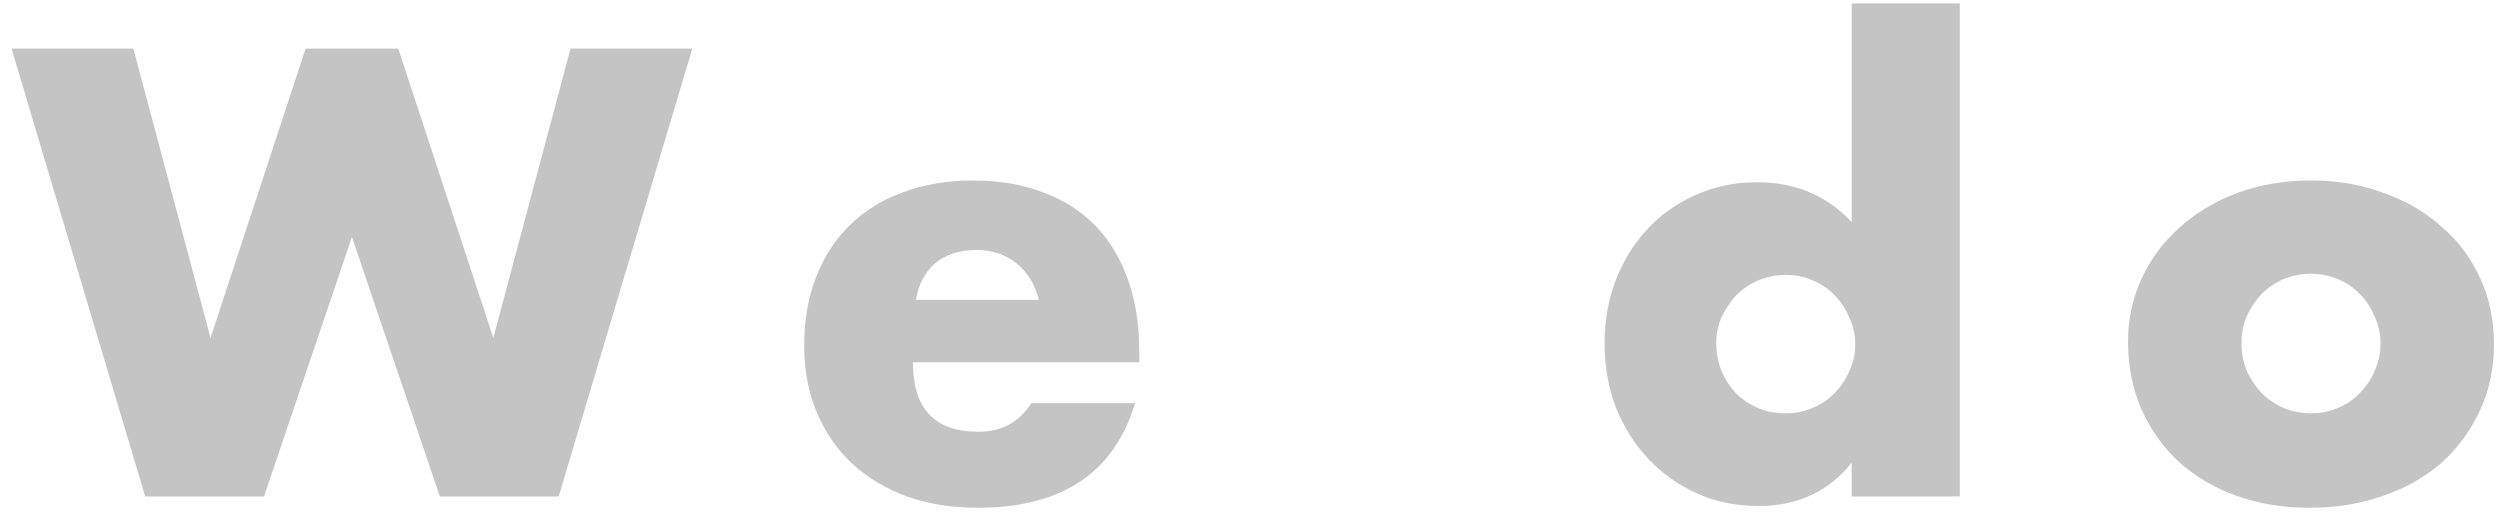
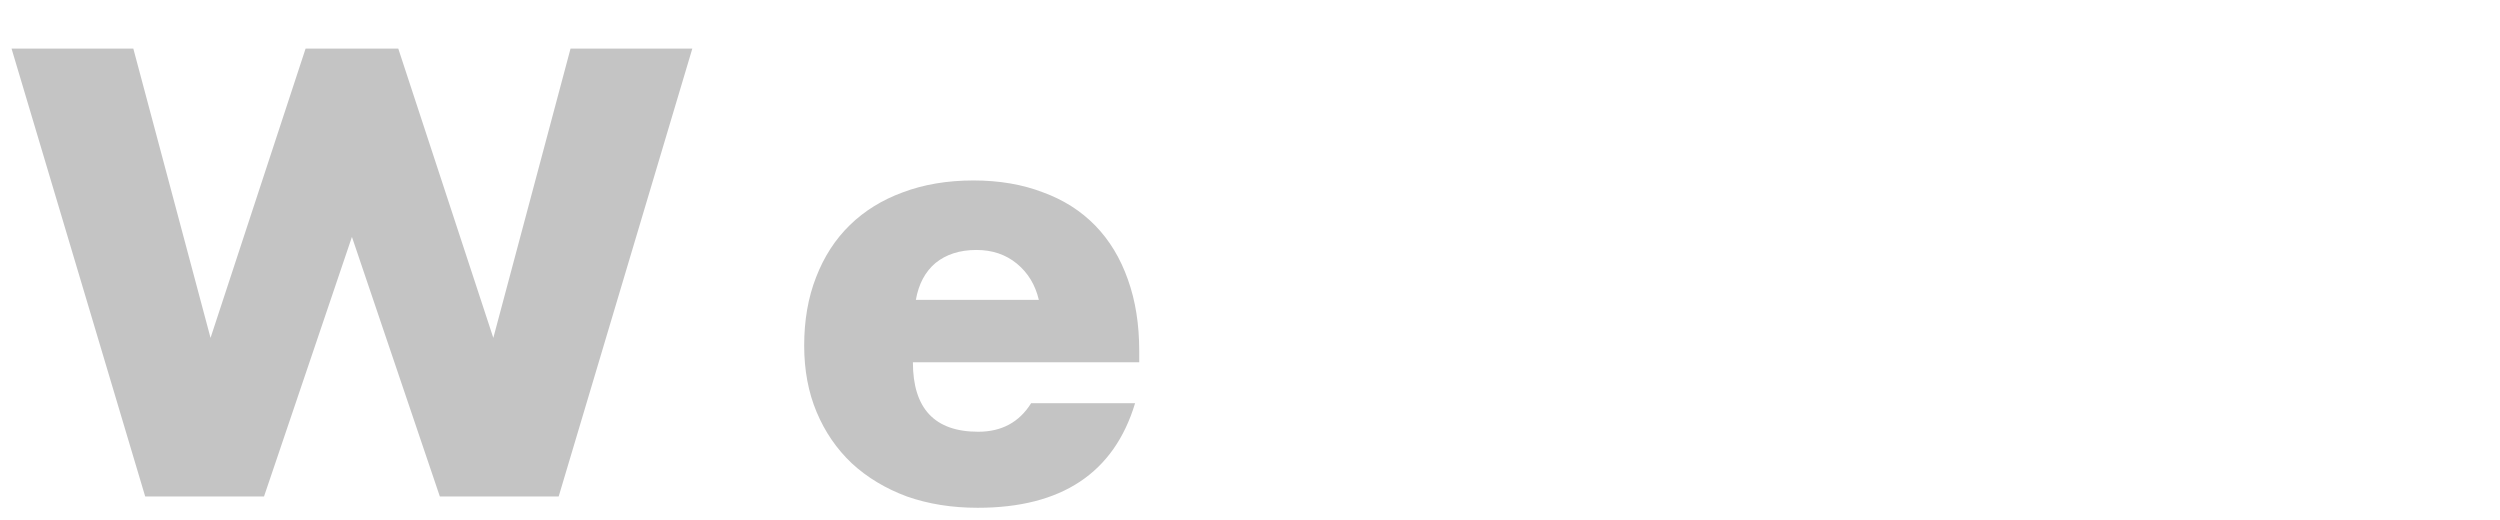
<svg xmlns="http://www.w3.org/2000/svg" width="202" height="42" viewBox="0 0 202 42" fill="none">
  <path d="M10.772 3.925L17.012 27.301L24.692 3.925H32.18L39.86 27.301L46.1 3.925H55.94L45.14 40.117H35.54L28.436 19.141L21.332 40.117H11.732L0.932 3.925H10.772Z" fill="#C4C4C4" />
  <path d="M83.938 24.229C83.65 23.013 83.058 22.037 82.162 21.301C81.266 20.565 80.178 20.197 78.898 20.197C77.554 20.197 76.45 20.549 75.586 21.253C74.754 21.957 74.226 22.949 74.002 24.229H83.938ZM73.762 29.269C73.762 33.013 75.522 34.885 79.042 34.885C80.93 34.885 82.354 34.117 83.314 32.581H91.714C90.018 38.213 85.778 41.029 78.994 41.029C76.914 41.029 75.01 40.725 73.282 40.117C71.554 39.477 70.066 38.581 68.818 37.429C67.602 36.277 66.658 34.901 65.986 33.301C65.314 31.701 64.978 29.909 64.978 27.925C64.978 25.877 65.298 24.037 65.938 22.405C66.578 20.741 67.49 19.333 68.674 18.181C69.858 17.029 71.282 16.149 72.946 15.541C74.642 14.901 76.546 14.581 78.658 14.581C80.738 14.581 82.61 14.901 84.274 15.541C85.938 16.149 87.346 17.045 88.498 18.229C89.65 19.413 90.53 20.869 91.138 22.597C91.746 24.293 92.05 26.213 92.05 28.357V29.269H73.762Z" fill="#C4C4C4" />
-   <path d="M138.673 27.733C138.673 28.533 138.817 29.285 139.105 29.989C139.393 30.661 139.777 31.253 140.257 31.765C140.769 32.277 141.361 32.677 142.033 32.965C142.737 33.253 143.489 33.397 144.289 33.397C145.057 33.397 145.777 33.253 146.449 32.965C147.153 32.677 147.745 32.277 148.225 31.765C148.737 31.253 149.137 30.661 149.425 29.989C149.745 29.317 149.905 28.597 149.905 27.829C149.905 27.061 149.745 26.341 149.425 25.669C149.137 24.965 148.737 24.357 148.225 23.845C147.745 23.333 147.153 22.933 146.449 22.645C145.777 22.357 145.057 22.213 144.289 22.213C143.521 22.213 142.785 22.357 142.081 22.645C141.409 22.933 140.817 23.333 140.305 23.845C139.825 24.357 139.425 24.949 139.105 25.621C138.817 26.261 138.673 26.965 138.673 27.733ZM149.617 0.277H158.353V40.117H149.617V37.381C147.761 39.717 145.249 40.885 142.081 40.885C140.289 40.885 138.641 40.549 137.137 39.877C135.633 39.205 134.321 38.277 133.201 37.093C132.081 35.909 131.201 34.517 130.561 32.917C129.953 31.317 129.649 29.589 129.649 27.733C129.649 25.973 129.937 24.309 130.513 22.741C131.121 21.141 131.969 19.749 133.057 18.565C134.145 17.381 135.441 16.453 136.945 15.781C138.481 15.077 140.161 14.725 141.985 14.725C145.057 14.725 147.601 15.797 149.617 17.941V0.277Z" fill="#C4C4C4" />
-   <path d="M181.113 27.685C181.113 28.517 181.257 29.285 181.545 29.989C181.865 30.661 182.265 31.253 182.745 31.765C183.257 32.277 183.849 32.677 184.521 32.965C185.225 33.253 185.961 33.397 186.729 33.397C187.497 33.397 188.217 33.253 188.889 32.965C189.593 32.677 190.185 32.277 190.665 31.765C191.177 31.253 191.577 30.661 191.865 29.989C192.185 29.285 192.345 28.533 192.345 27.733C192.345 26.965 192.185 26.245 191.865 25.573C191.577 24.869 191.177 24.261 190.665 23.749C190.185 23.237 189.593 22.837 188.889 22.549C188.217 22.261 187.497 22.117 186.729 22.117C185.961 22.117 185.225 22.261 184.521 22.549C183.849 22.837 183.257 23.237 182.745 23.749C182.265 24.261 181.865 24.853 181.545 25.525C181.257 26.197 181.113 26.917 181.113 27.685ZM171.945 27.589C171.945 25.765 172.313 24.069 173.049 22.501C173.785 20.901 174.809 19.525 176.121 18.373C177.433 17.189 178.985 16.261 180.777 15.589C182.601 14.917 184.585 14.581 186.729 14.581C188.841 14.581 190.793 14.917 192.585 15.589C194.409 16.229 195.977 17.141 197.289 18.325C198.633 19.477 199.673 20.869 200.409 22.501C201.145 24.101 201.513 25.877 201.513 27.829C201.513 29.781 201.129 31.573 200.361 33.205C199.625 34.805 198.601 36.197 197.289 37.381C195.977 38.533 194.393 39.429 192.537 40.069C190.713 40.709 188.729 41.029 186.585 41.029C184.473 41.029 182.521 40.709 180.729 40.069C178.937 39.429 177.385 38.517 176.073 37.333C174.793 36.149 173.785 34.741 173.049 33.109C172.313 31.445 171.945 29.605 171.945 27.589Z" fill="#C4C4C4" />
</svg>